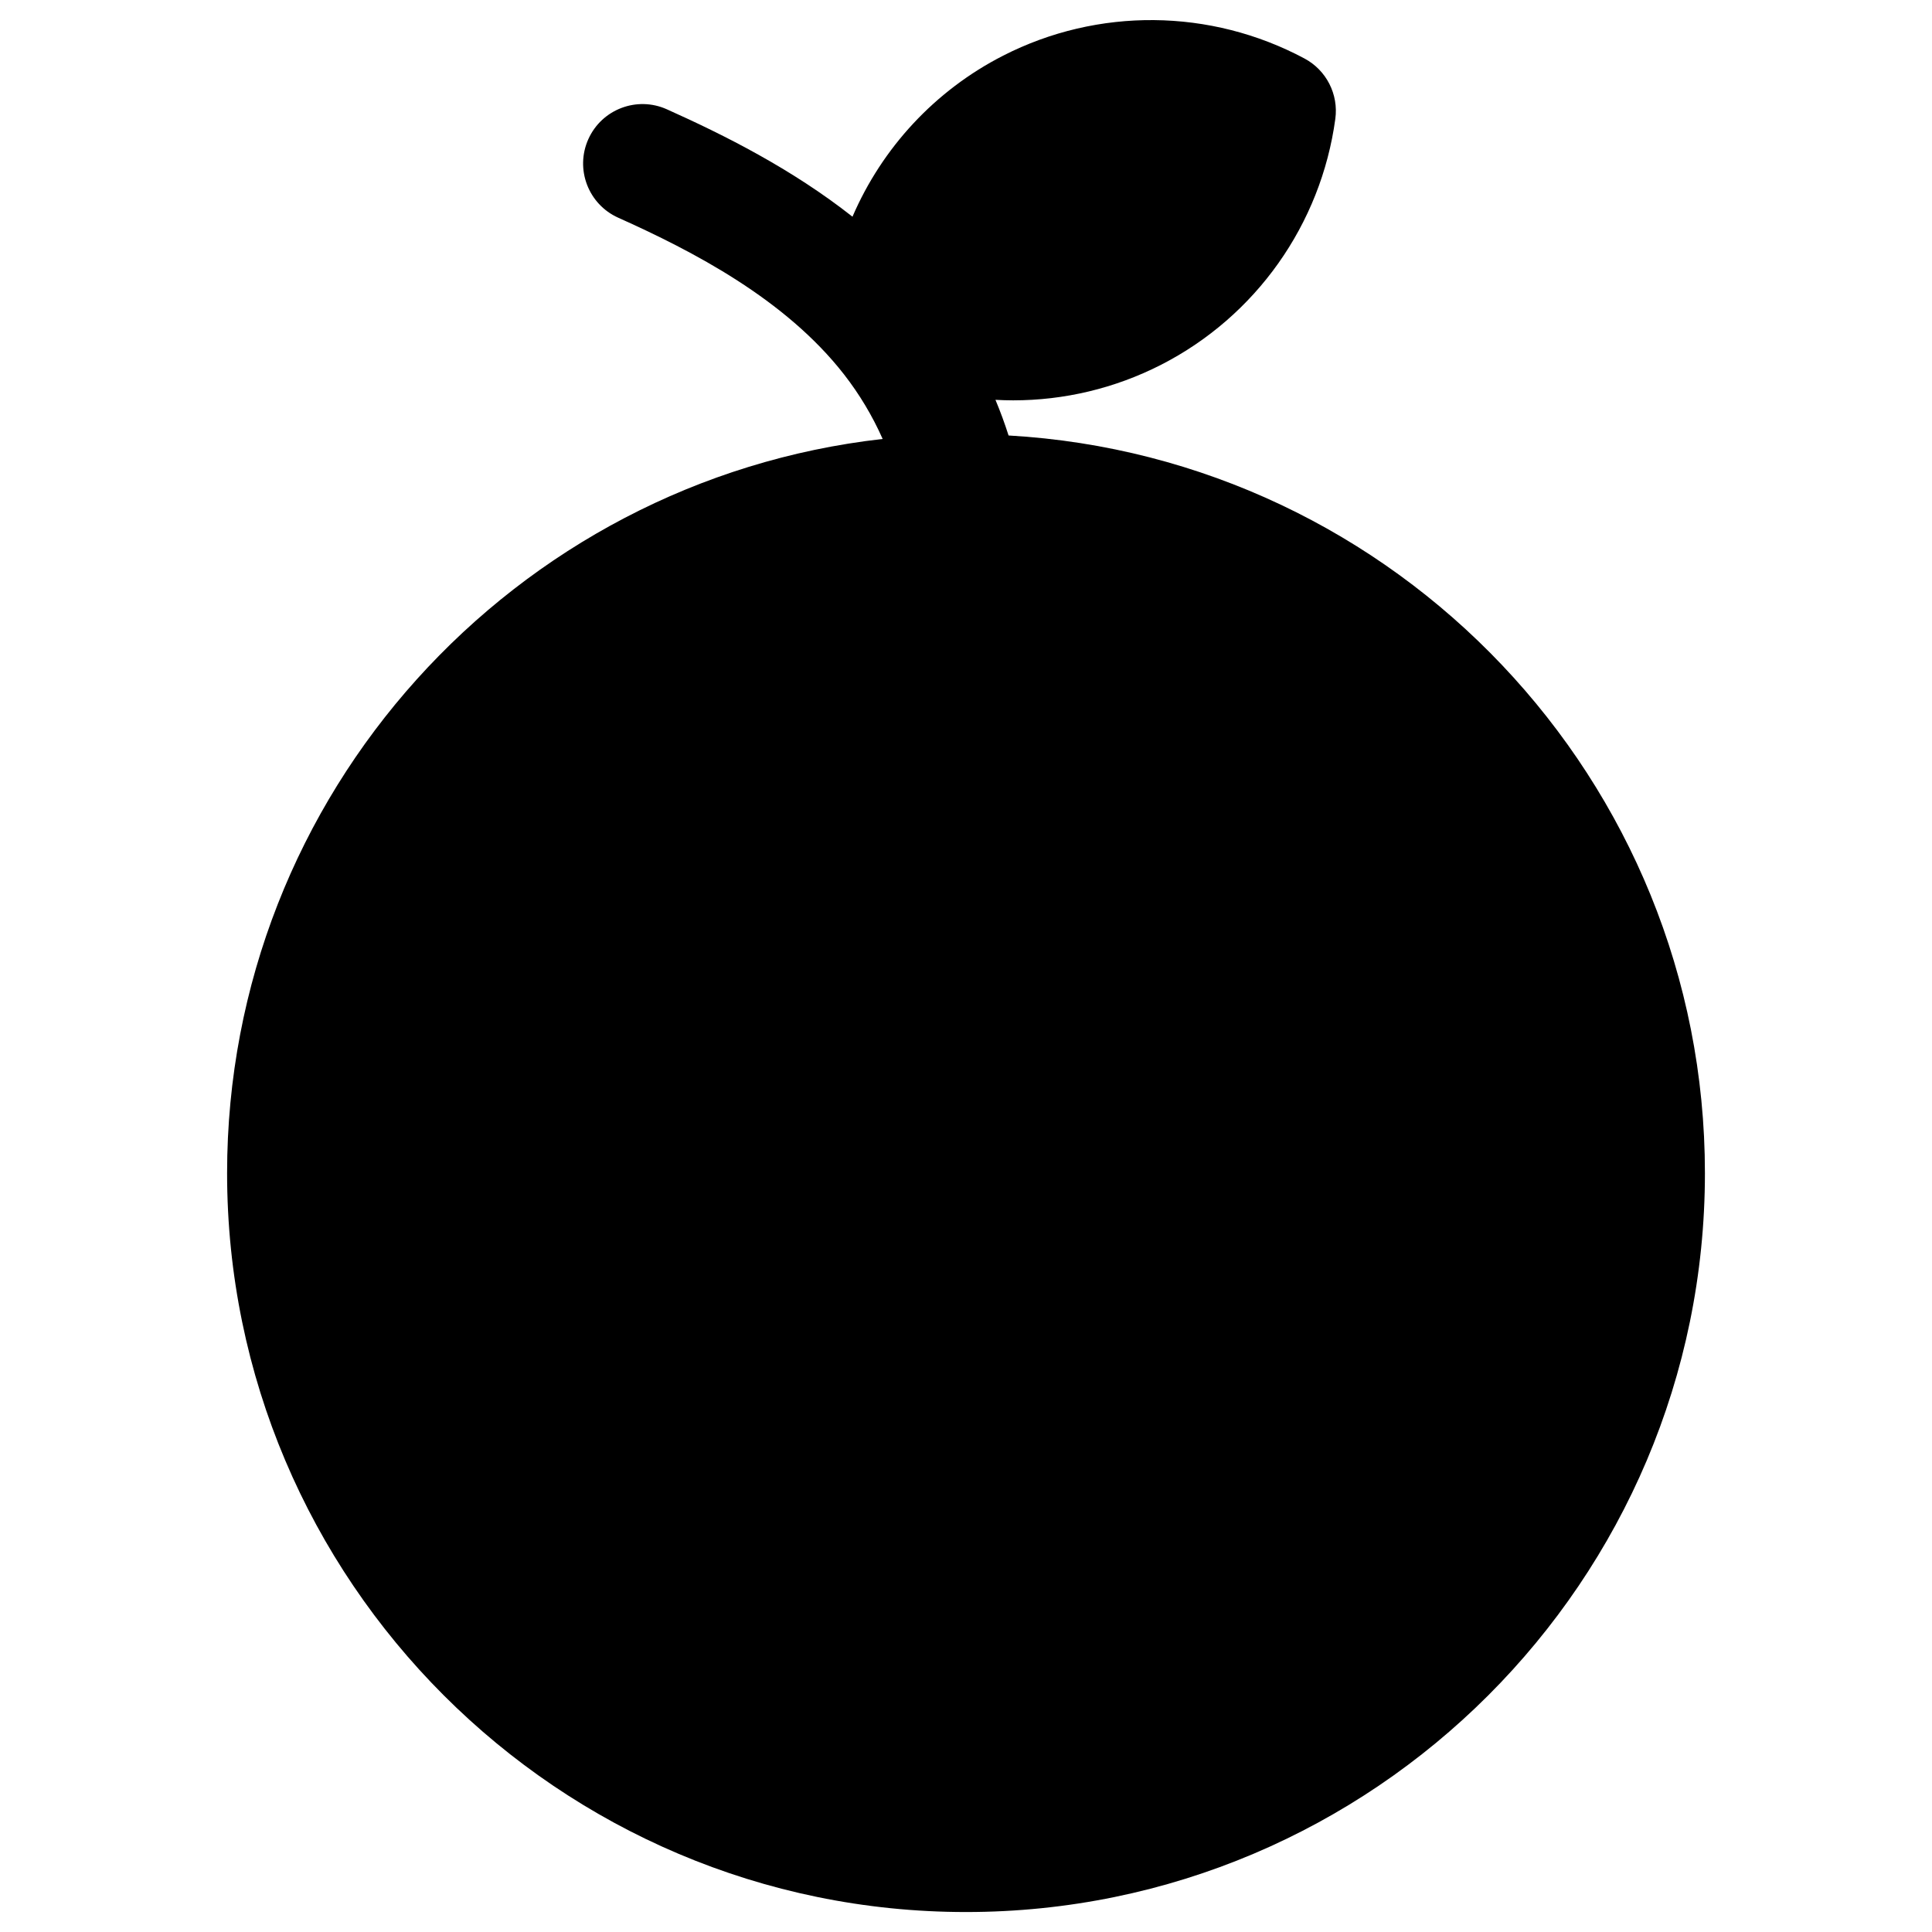
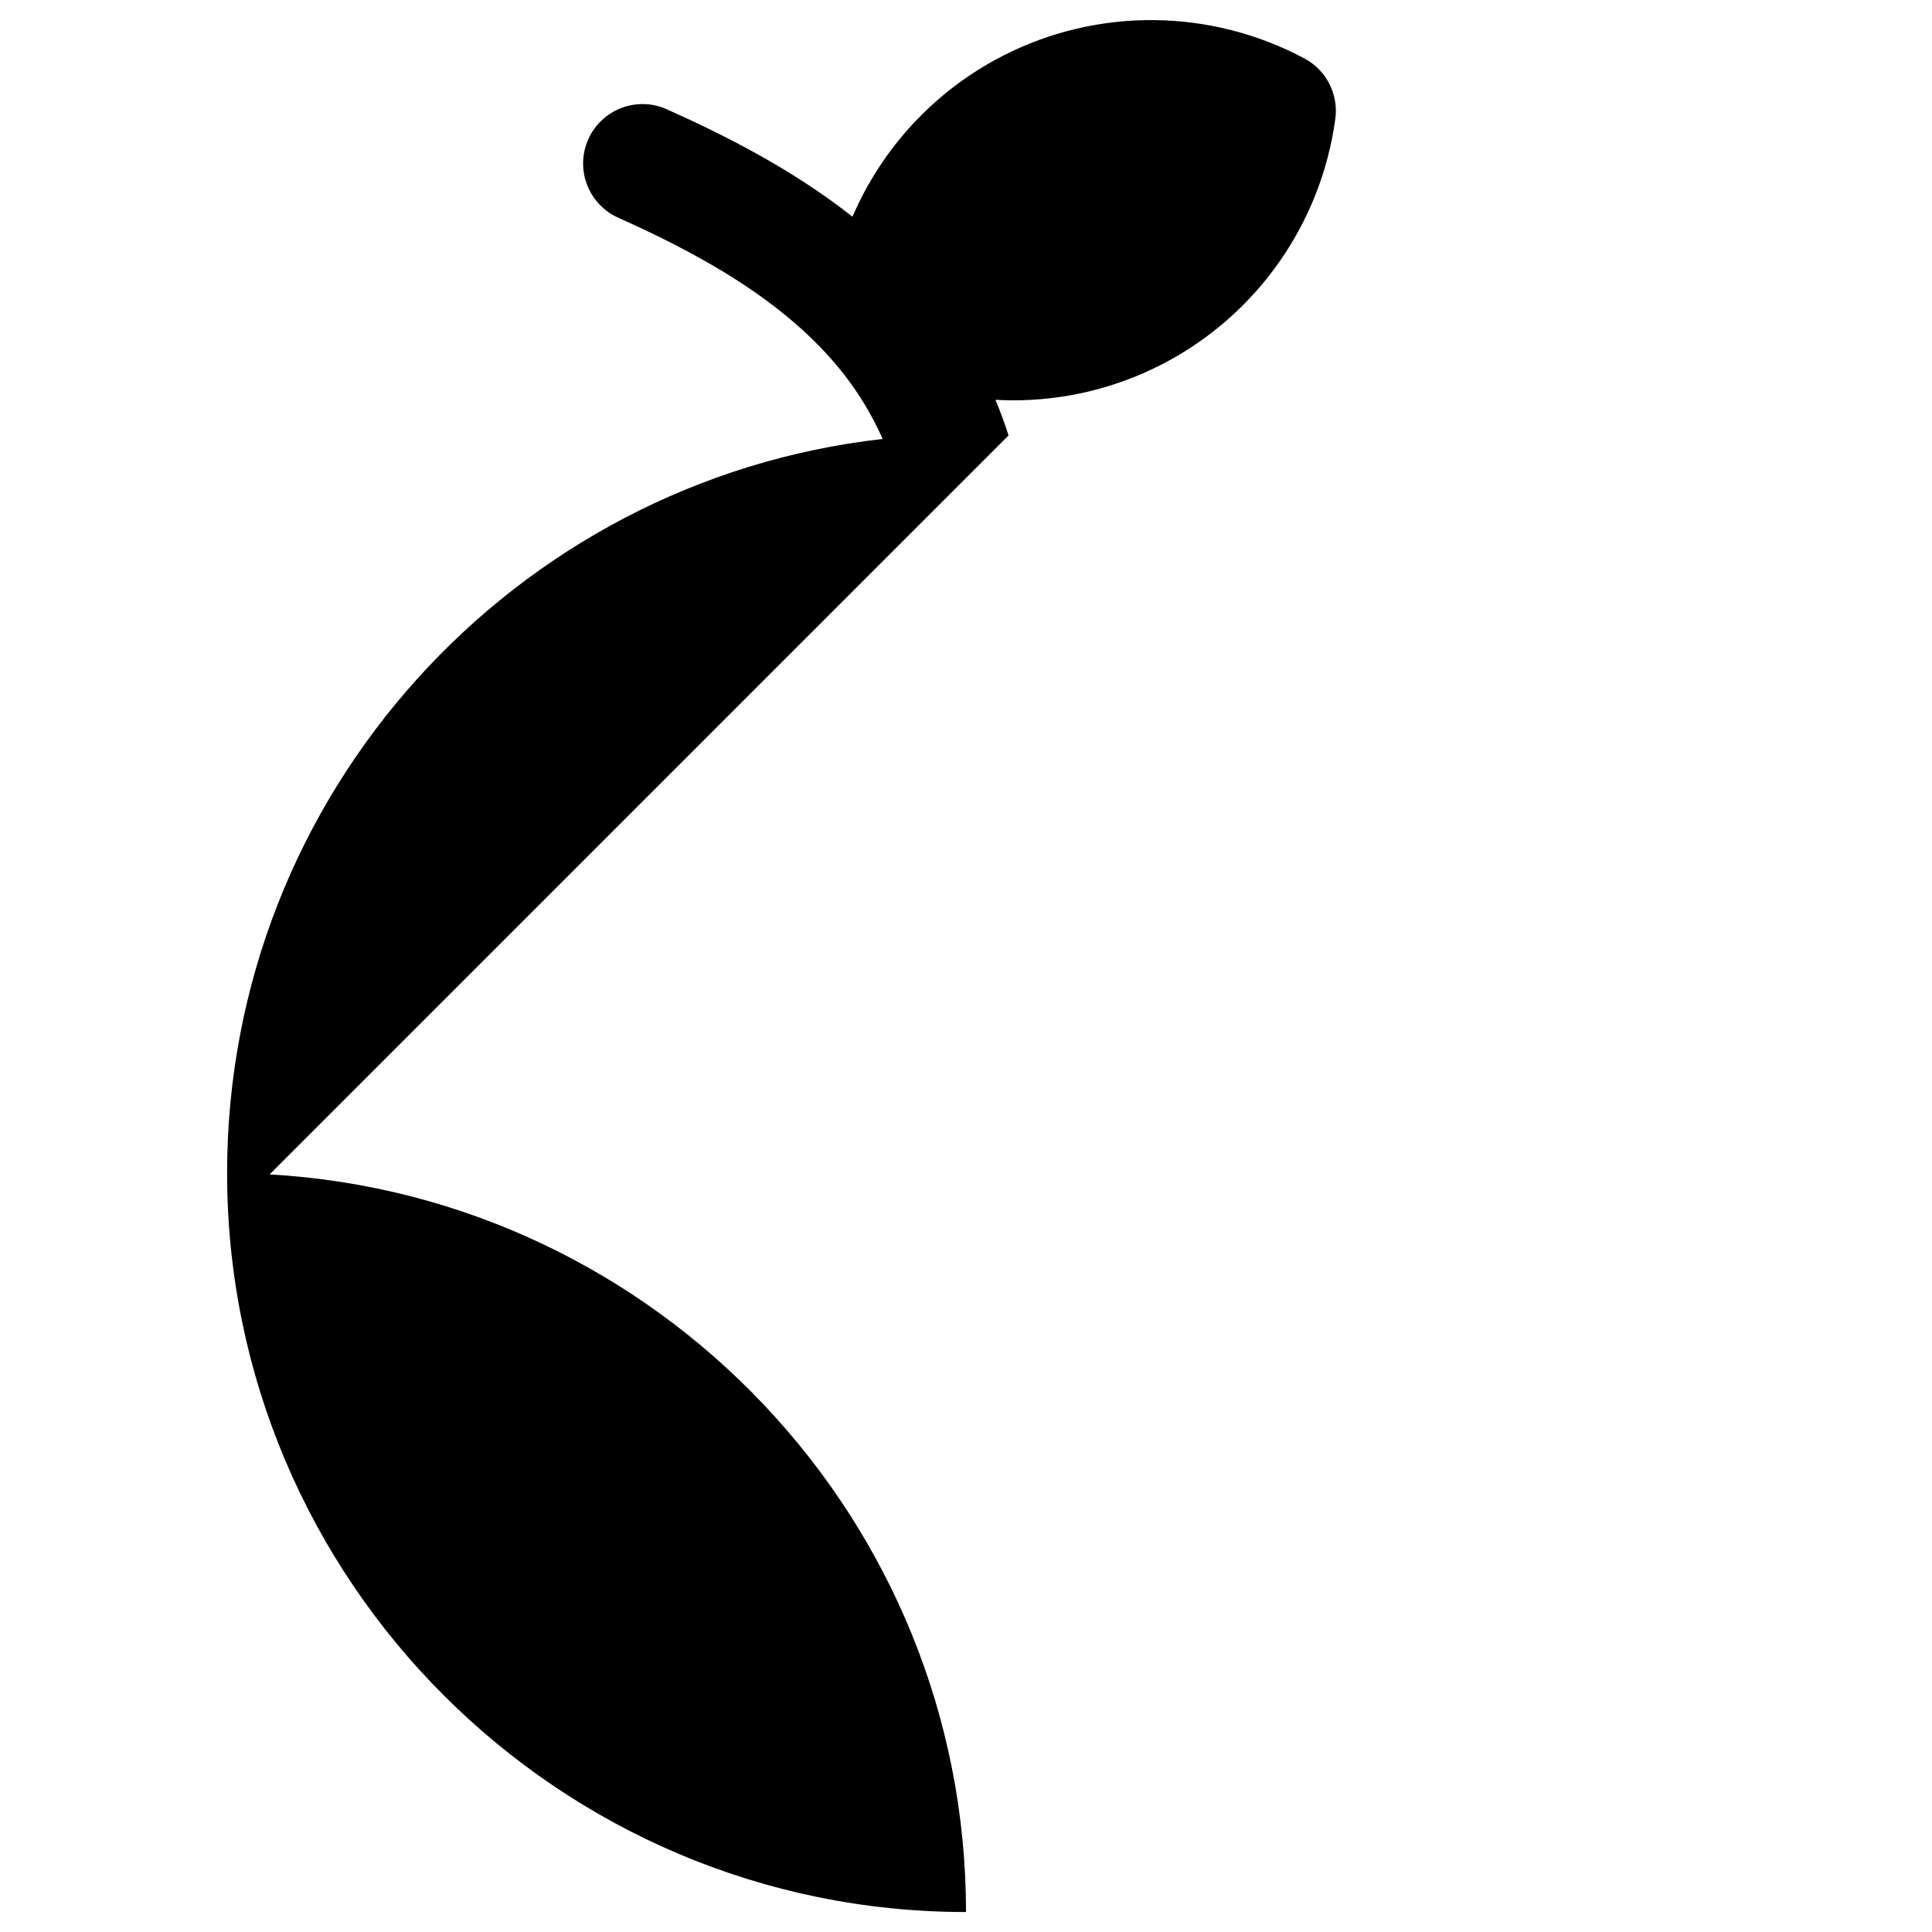
<svg xmlns="http://www.w3.org/2000/svg" fill="#000000" width="800px" height="800px" version="1.1" viewBox="144 144 512 512">
-   <path d="m411.28 259.4c-1.027-3.219-2.188-6.363-3.473-9.441 1.57 0.086 3.137 0.137 4.707 0.137 13.445 0 26.891-3.141 39.195-9.43 25.102-12.832 42.359-37.191 46.164-65.16 0.887-6.523-2.375-12.91-8.184-16.008-24.898-13.297-54.75-13.574-79.852-0.746-18.07 9.234-32.07 24.445-39.922 42.676-16.09-12.676-33.945-21.625-49.195-28.465-7.934-3.559-17.25-0.012-20.809 7.922-3.559 7.934-0.012 17.25 7.922 20.809 19.691 8.832 44.293 21.539 59.875 41.574 4.102 5.277 7.496 10.957 10.203 17.059-97.613 11.004-173.73 94.051-173.73 194.56 0 107.97 87.844 195.82 195.82 195.82s195.82-87.844 195.82-195.82c0-104.19-81.797-189.62-184.54-195.48z" />
+   <path d="m411.28 259.4c-1.027-3.219-2.188-6.363-3.473-9.441 1.57 0.086 3.137 0.137 4.707 0.137 13.445 0 26.891-3.141 39.195-9.43 25.102-12.832 42.359-37.191 46.164-65.16 0.887-6.523-2.375-12.91-8.184-16.008-24.898-13.297-54.75-13.574-79.852-0.746-18.07 9.234-32.07 24.445-39.922 42.676-16.09-12.676-33.945-21.625-49.195-28.465-7.934-3.559-17.25-0.012-20.809 7.922-3.559 7.934-0.012 17.25 7.922 20.809 19.691 8.832 44.293 21.539 59.875 41.574 4.102 5.277 7.496 10.957 10.203 17.059-97.613 11.004-173.73 94.051-173.73 194.56 0 107.97 87.844 195.82 195.82 195.82c0-104.19-81.797-189.62-184.54-195.48z" />
</svg>